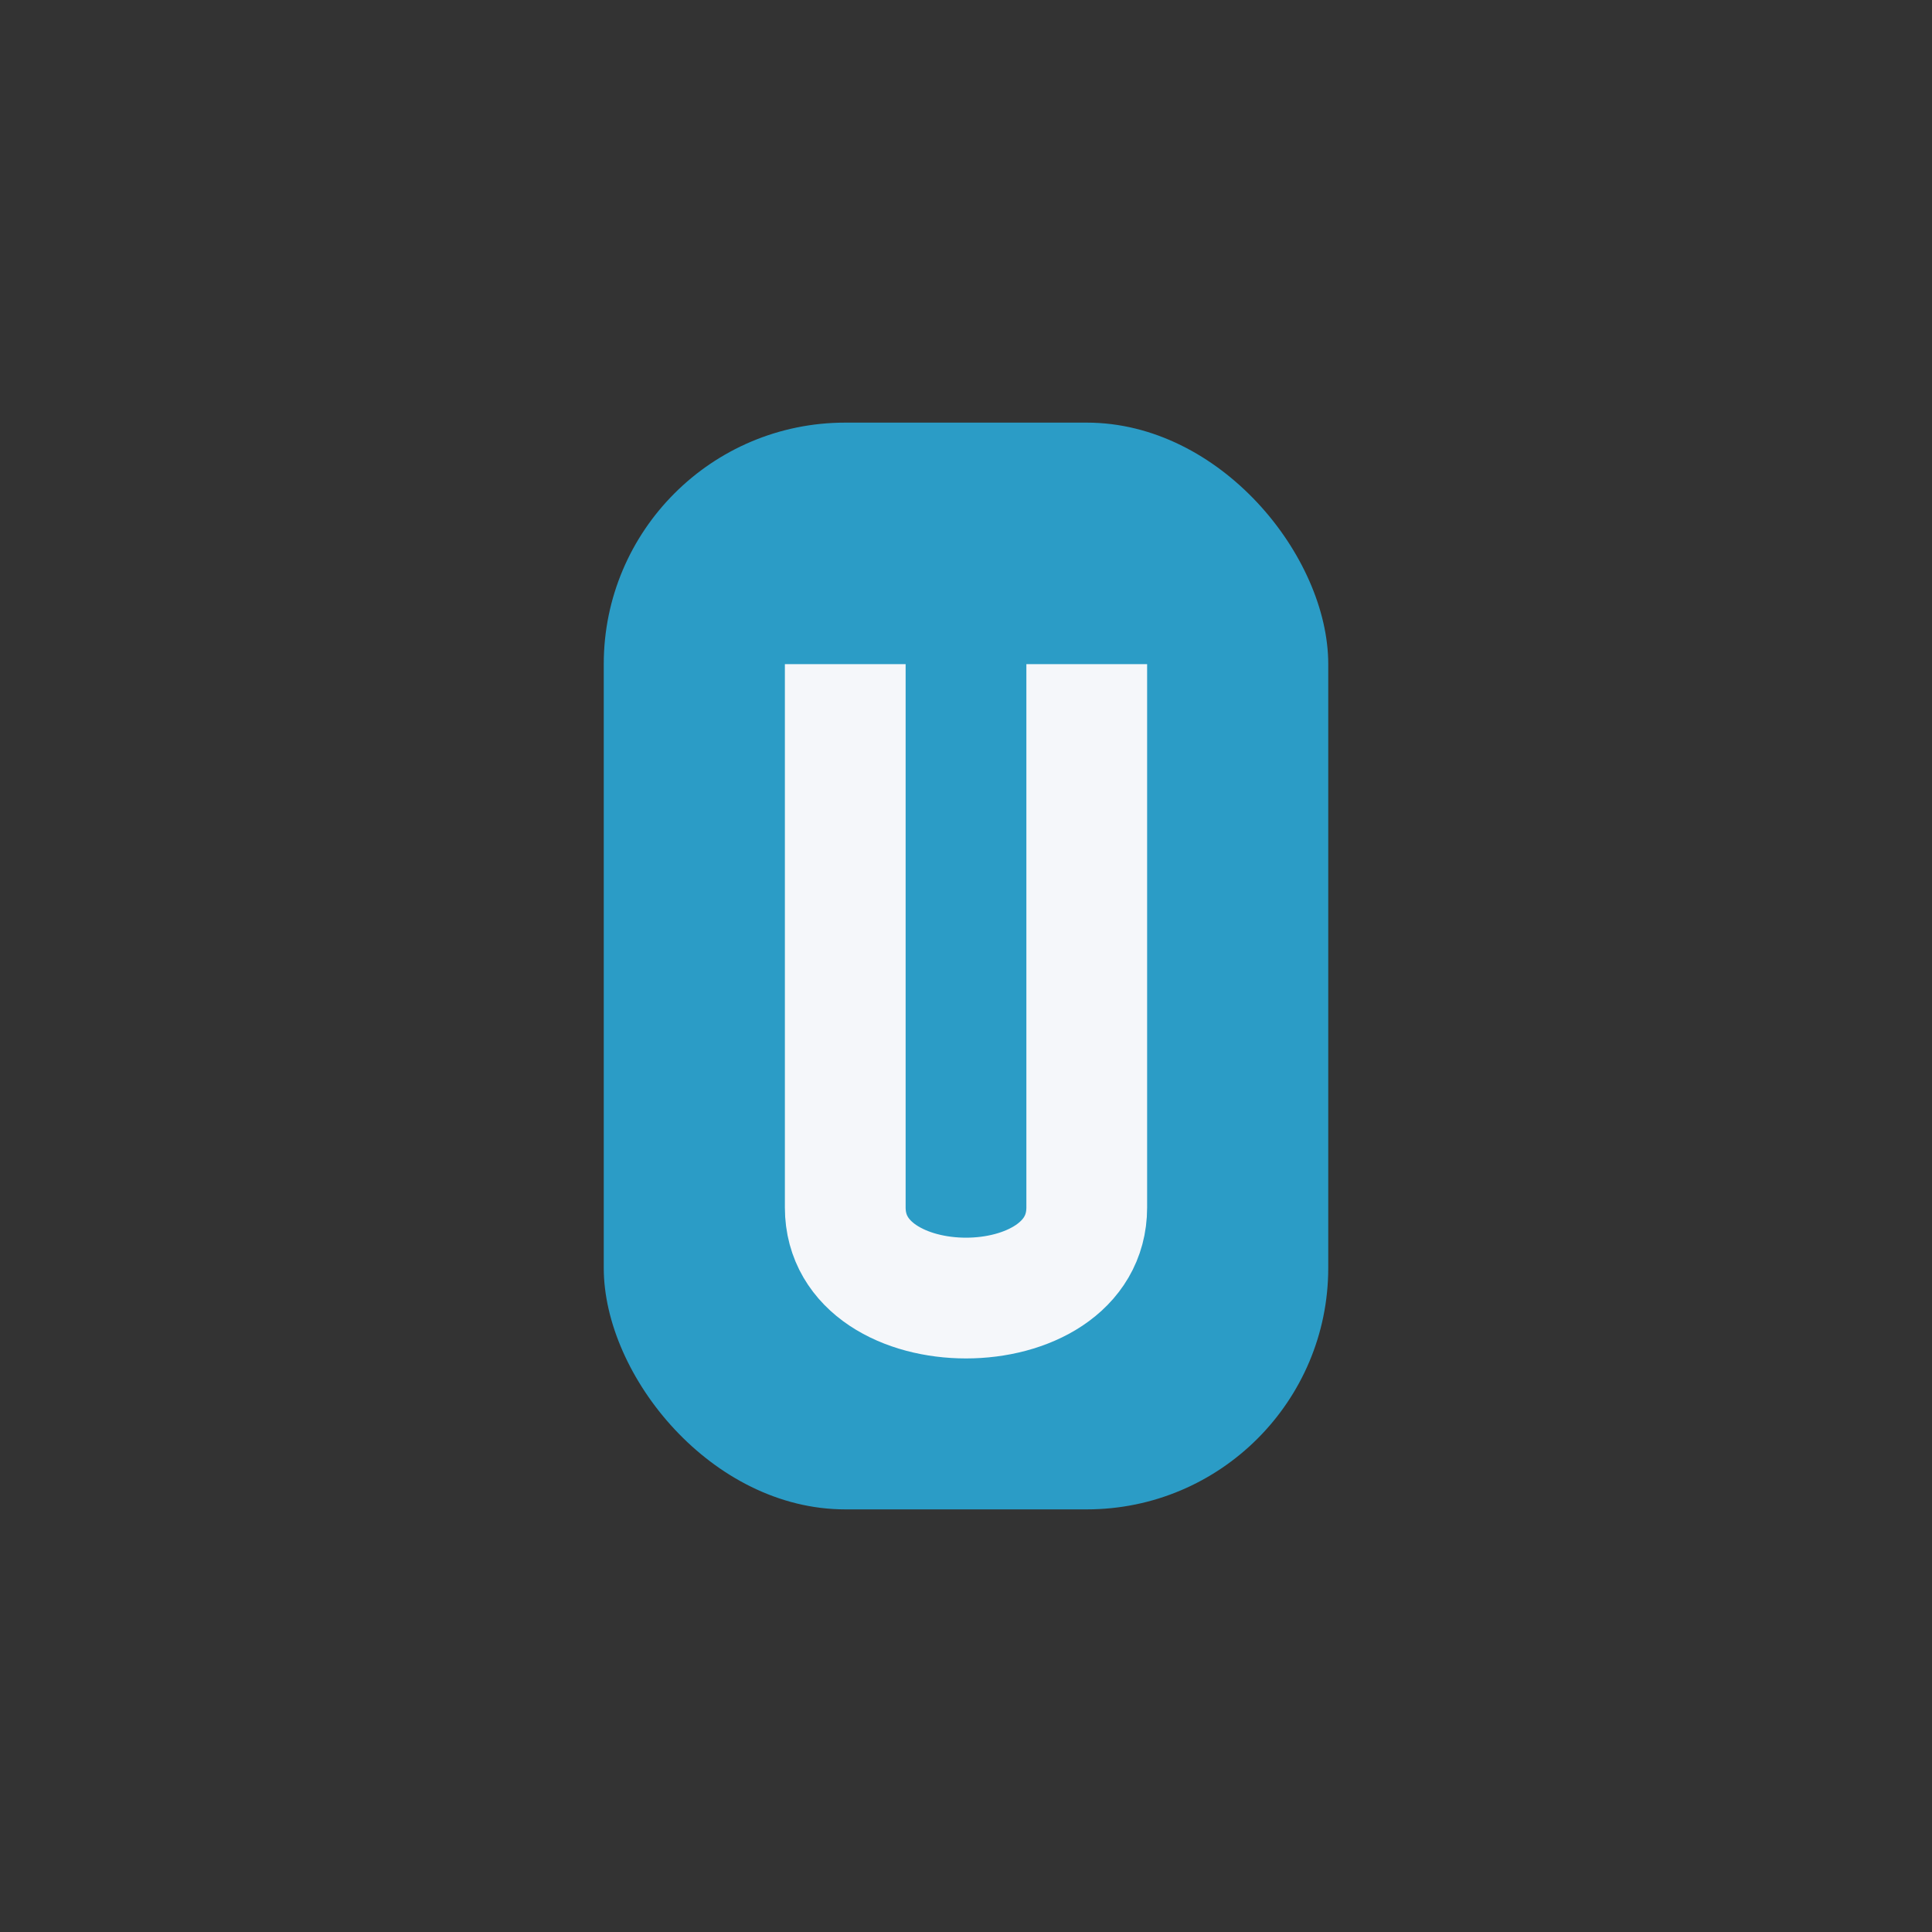
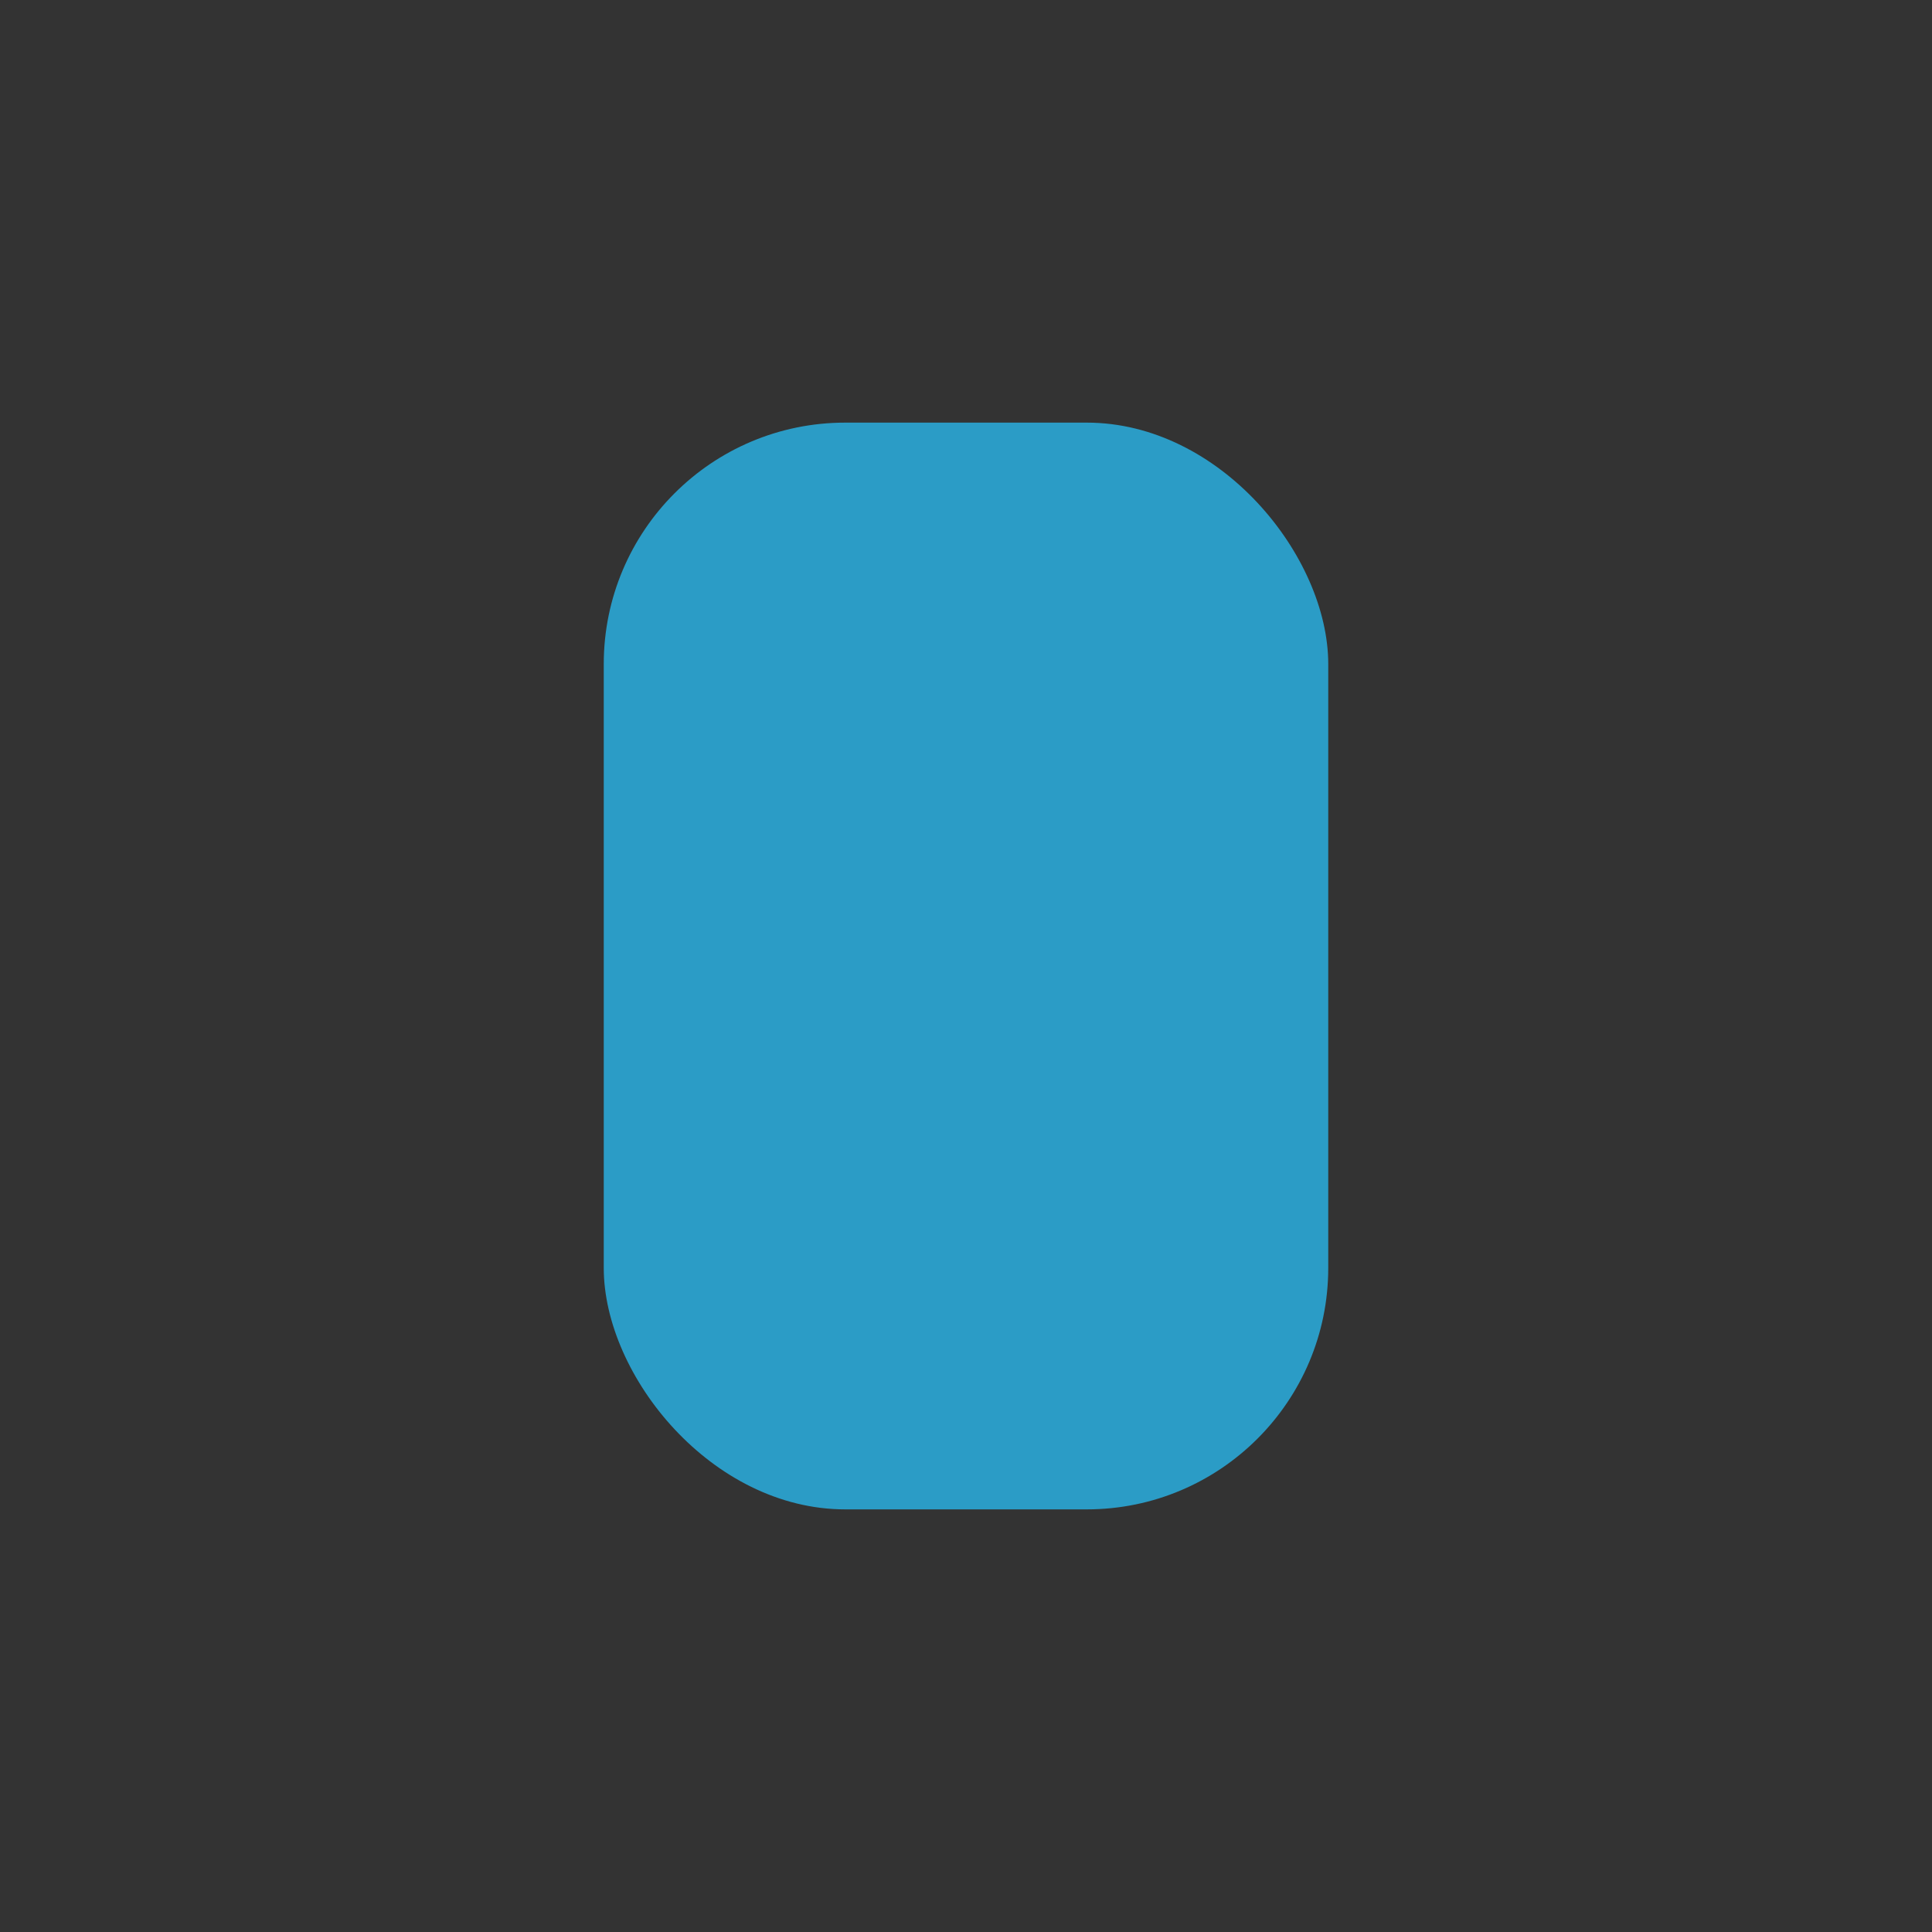
<svg xmlns="http://www.w3.org/2000/svg" width="32" height="32" viewBox="0 0 32 32">
  <rect x="0" y="0" width="32" height="32" fill="#333333" stroke="none" />
  <rect x="10" y="7" width="12" height="18" rx="4" fill="#2B9CC6" />
-   <path d="M14 11v9c0 2 4 2 4 0v-9" stroke="#F5F7FA" stroke-width="2" fill="none" />
</svg>